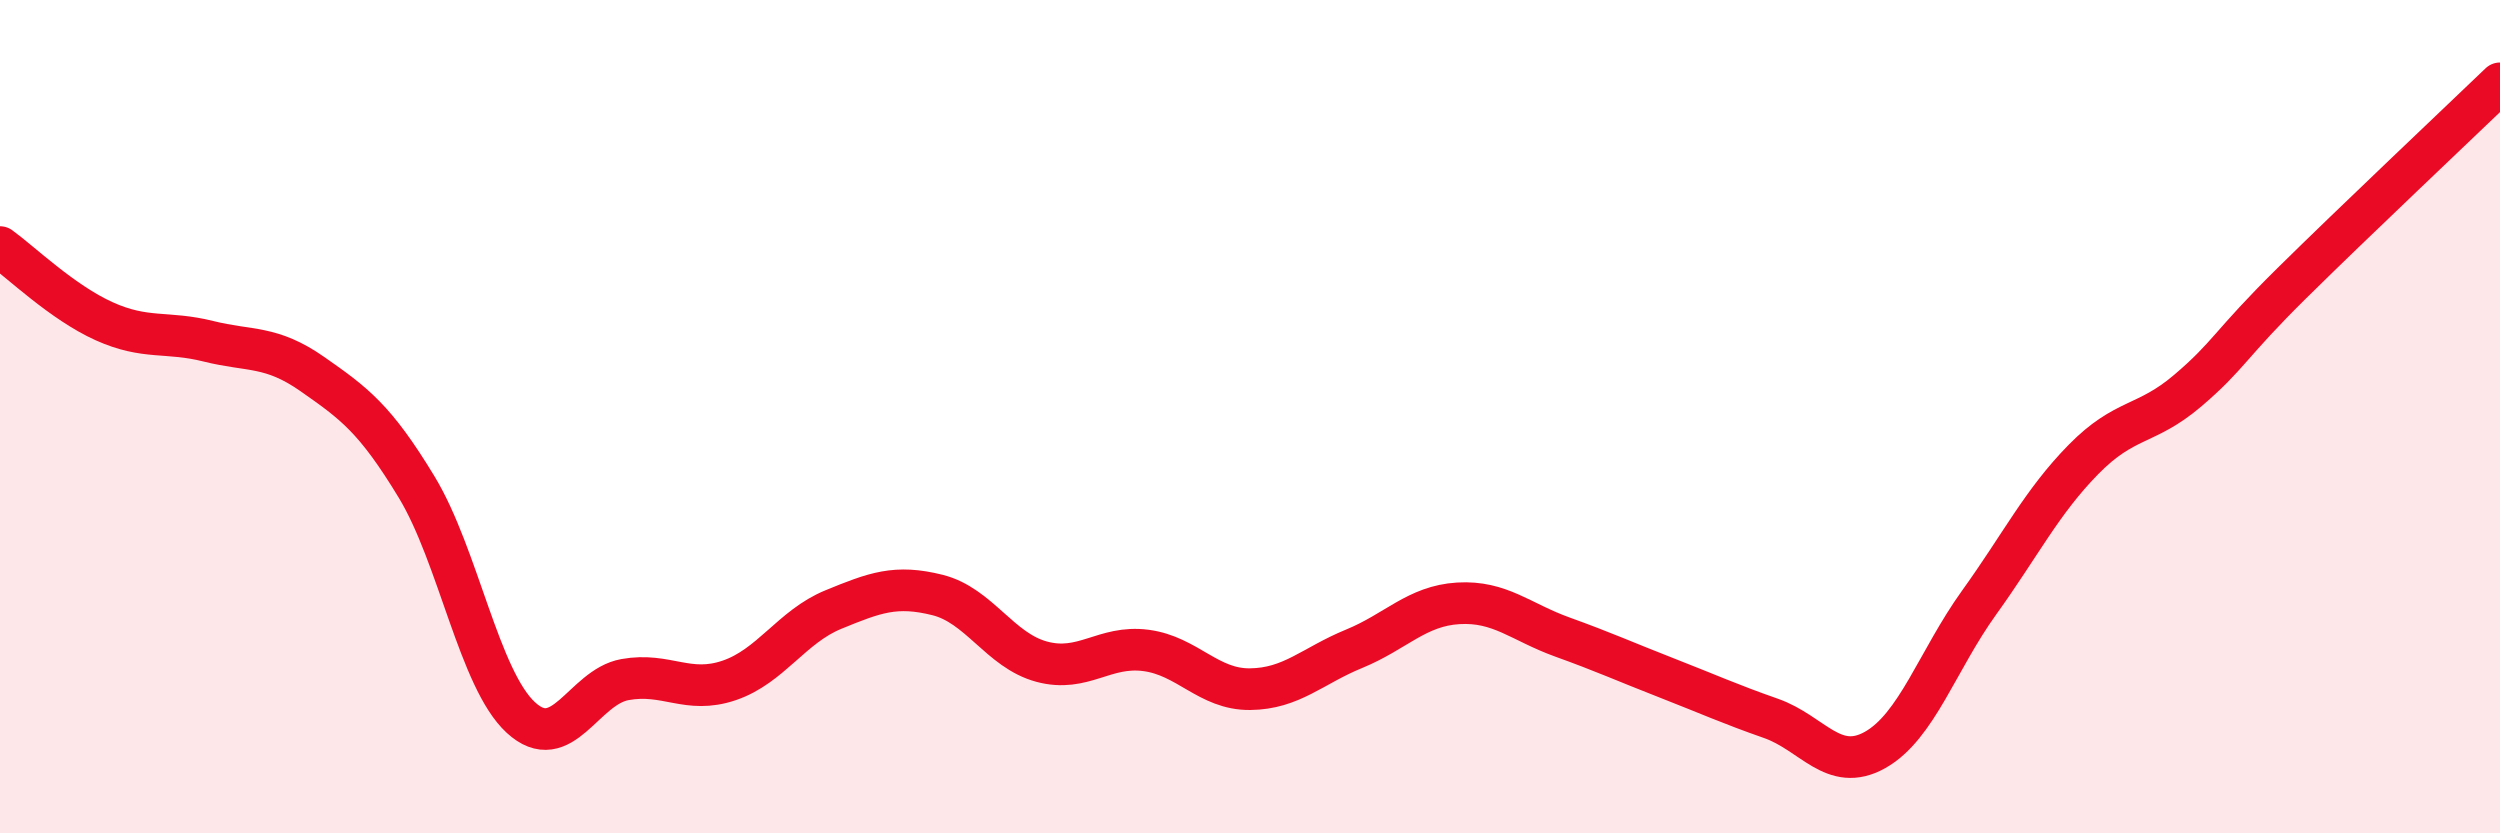
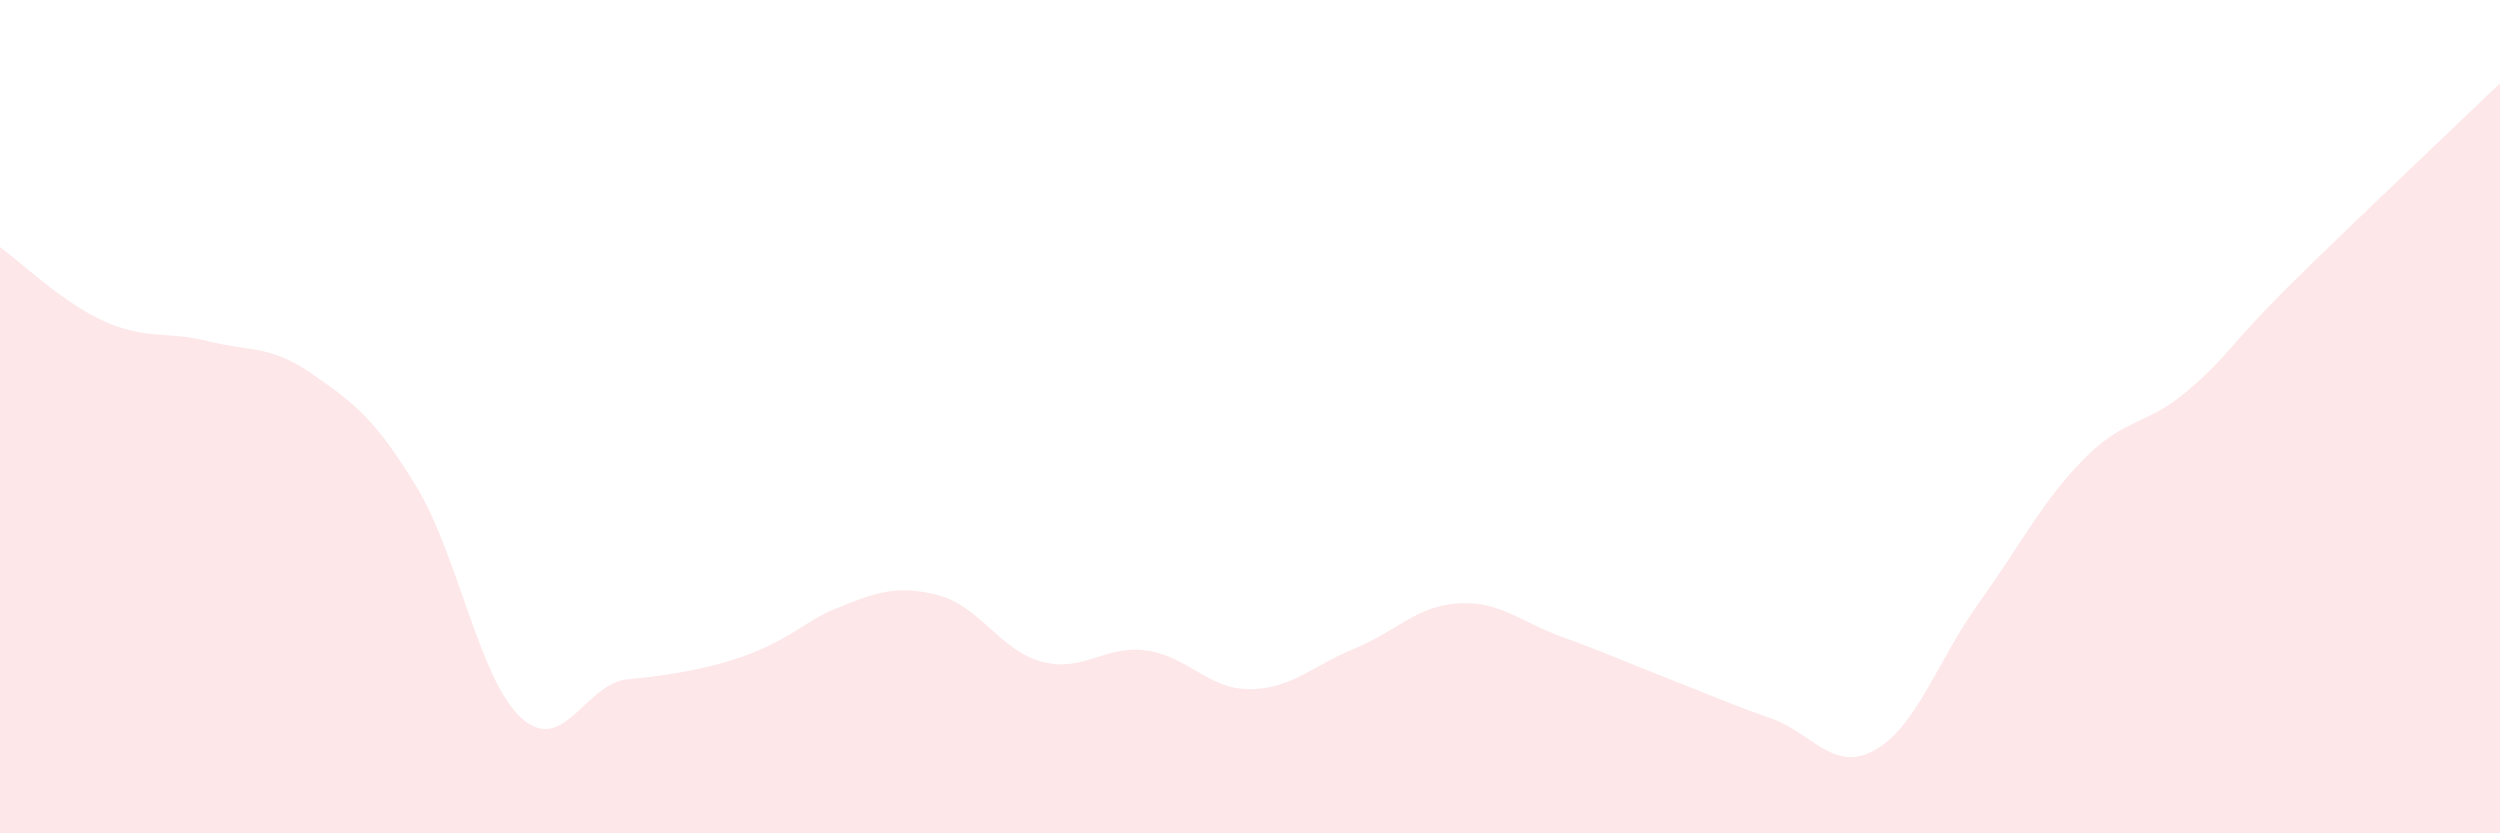
<svg xmlns="http://www.w3.org/2000/svg" width="60" height="20" viewBox="0 0 60 20">
-   <path d="M 0,5.93 C 0.5,6.29 1.5,7.26 2.5,7.71 C 3.5,8.16 4,7.94 5,8.19 C 6,8.44 6.5,8.28 7.5,8.98 C 8.5,9.68 9,10.04 10,11.69 C 11,13.34 11.5,16.3 12.5,17.22 C 13.5,18.14 14,16.49 15,16.31 C 16,16.13 16.5,16.67 17.5,16.33 C 18.5,15.99 19,15.04 20,14.63 C 21,14.22 21.5,14.03 22.5,14.28 C 23.5,14.53 24,15.61 25,15.88 C 26,16.15 26.5,15.48 27.5,15.61 C 28.5,15.74 29,16.55 30,16.54 C 31,16.53 31.5,15.98 32.5,15.57 C 33.5,15.16 34,14.54 35,14.48 C 36,14.42 36.5,14.93 37.5,15.29 C 38.5,15.65 39,15.88 40,16.27 C 41,16.66 41.5,16.89 42.5,17.24 C 43.5,17.59 44,18.56 45,18 C 46,17.44 46.5,15.85 47.5,14.46 C 48.5,13.07 49,12.05 50,11.03 C 51,10.01 51.5,10.23 52.5,9.38 C 53.5,8.53 53.5,8.28 55,6.8 C 56.5,5.32 59,2.96 60,2L60 20L0 20Z" fill="#EB0A25" opacity="0.1" stroke-linecap="round" stroke-linejoin="round" />
-   <path d="M 0,5.93 C 0.5,6.29 1.5,7.26 2.5,7.71 C 3.5,8.16 4,7.94 5,8.19 C 6,8.44 6.5,8.28 7.5,8.98 C 8.5,9.68 9,10.04 10,11.69 C 11,13.34 11.5,16.3 12.5,17.22 C 13.5,18.14 14,16.49 15,16.31 C 16,16.13 16.5,16.67 17.5,16.33 C 18.5,15.99 19,15.04 20,14.63 C 21,14.22 21.5,14.03 22.5,14.28 C 23.5,14.53 24,15.61 25,15.88 C 26,16.15 26.5,15.48 27.5,15.61 C 28.5,15.74 29,16.55 30,16.54 C 31,16.53 31.5,15.98 32.5,15.57 C 33.5,15.16 34,14.54 35,14.48 C 36,14.42 36.5,14.93 37.5,15.29 C 38.5,15.65 39,15.88 40,16.27 C 41,16.66 41.5,16.89 42.5,17.24 C 43.5,17.59 44,18.56 45,18 C 46,17.44 46.5,15.85 47.5,14.46 C 48.5,13.07 49,12.05 50,11.03 C 51,10.01 51.5,10.23 52.5,9.38 C 53.5,8.53 53.5,8.28 55,6.8 C 56.5,5.32 59,2.96 60,2" stroke="#EB0A25" stroke-width="1" fill="none" stroke-linecap="round" stroke-linejoin="round" />
+   <path d="M 0,5.93 C 0.5,6.29 1.5,7.26 2.5,7.71 C 3.5,8.16 4,7.94 5,8.19 C 6,8.44 6.5,8.28 7.5,8.98 C 8.5,9.68 9,10.04 10,11.69 C 11,13.34 11.5,16.3 12.5,17.22 C 13.5,18.14 14,16.49 15,16.31 C 18.5,15.99 19,15.04 20,14.63 C 21,14.22 21.5,14.03 22.5,14.28 C 23.5,14.53 24,15.61 25,15.88 C 26,16.15 26.5,15.48 27.5,15.61 C 28.5,15.74 29,16.55 30,16.54 C 31,16.53 31.5,15.98 32.5,15.57 C 33.5,15.16 34,14.54 35,14.48 C 36,14.42 36.5,14.93 37.5,15.29 C 38.5,15.65 39,15.88 40,16.27 C 41,16.66 41.5,16.89 42.5,17.24 C 43.5,17.59 44,18.56 45,18 C 46,17.44 46.5,15.85 47.5,14.46 C 48.5,13.07 49,12.05 50,11.03 C 51,10.01 51.5,10.23 52.5,9.38 C 53.5,8.53 53.5,8.28 55,6.8 C 56.5,5.32 59,2.96 60,2L60 20L0 20Z" fill="#EB0A25" opacity="0.1" stroke-linecap="round" stroke-linejoin="round" />
</svg>